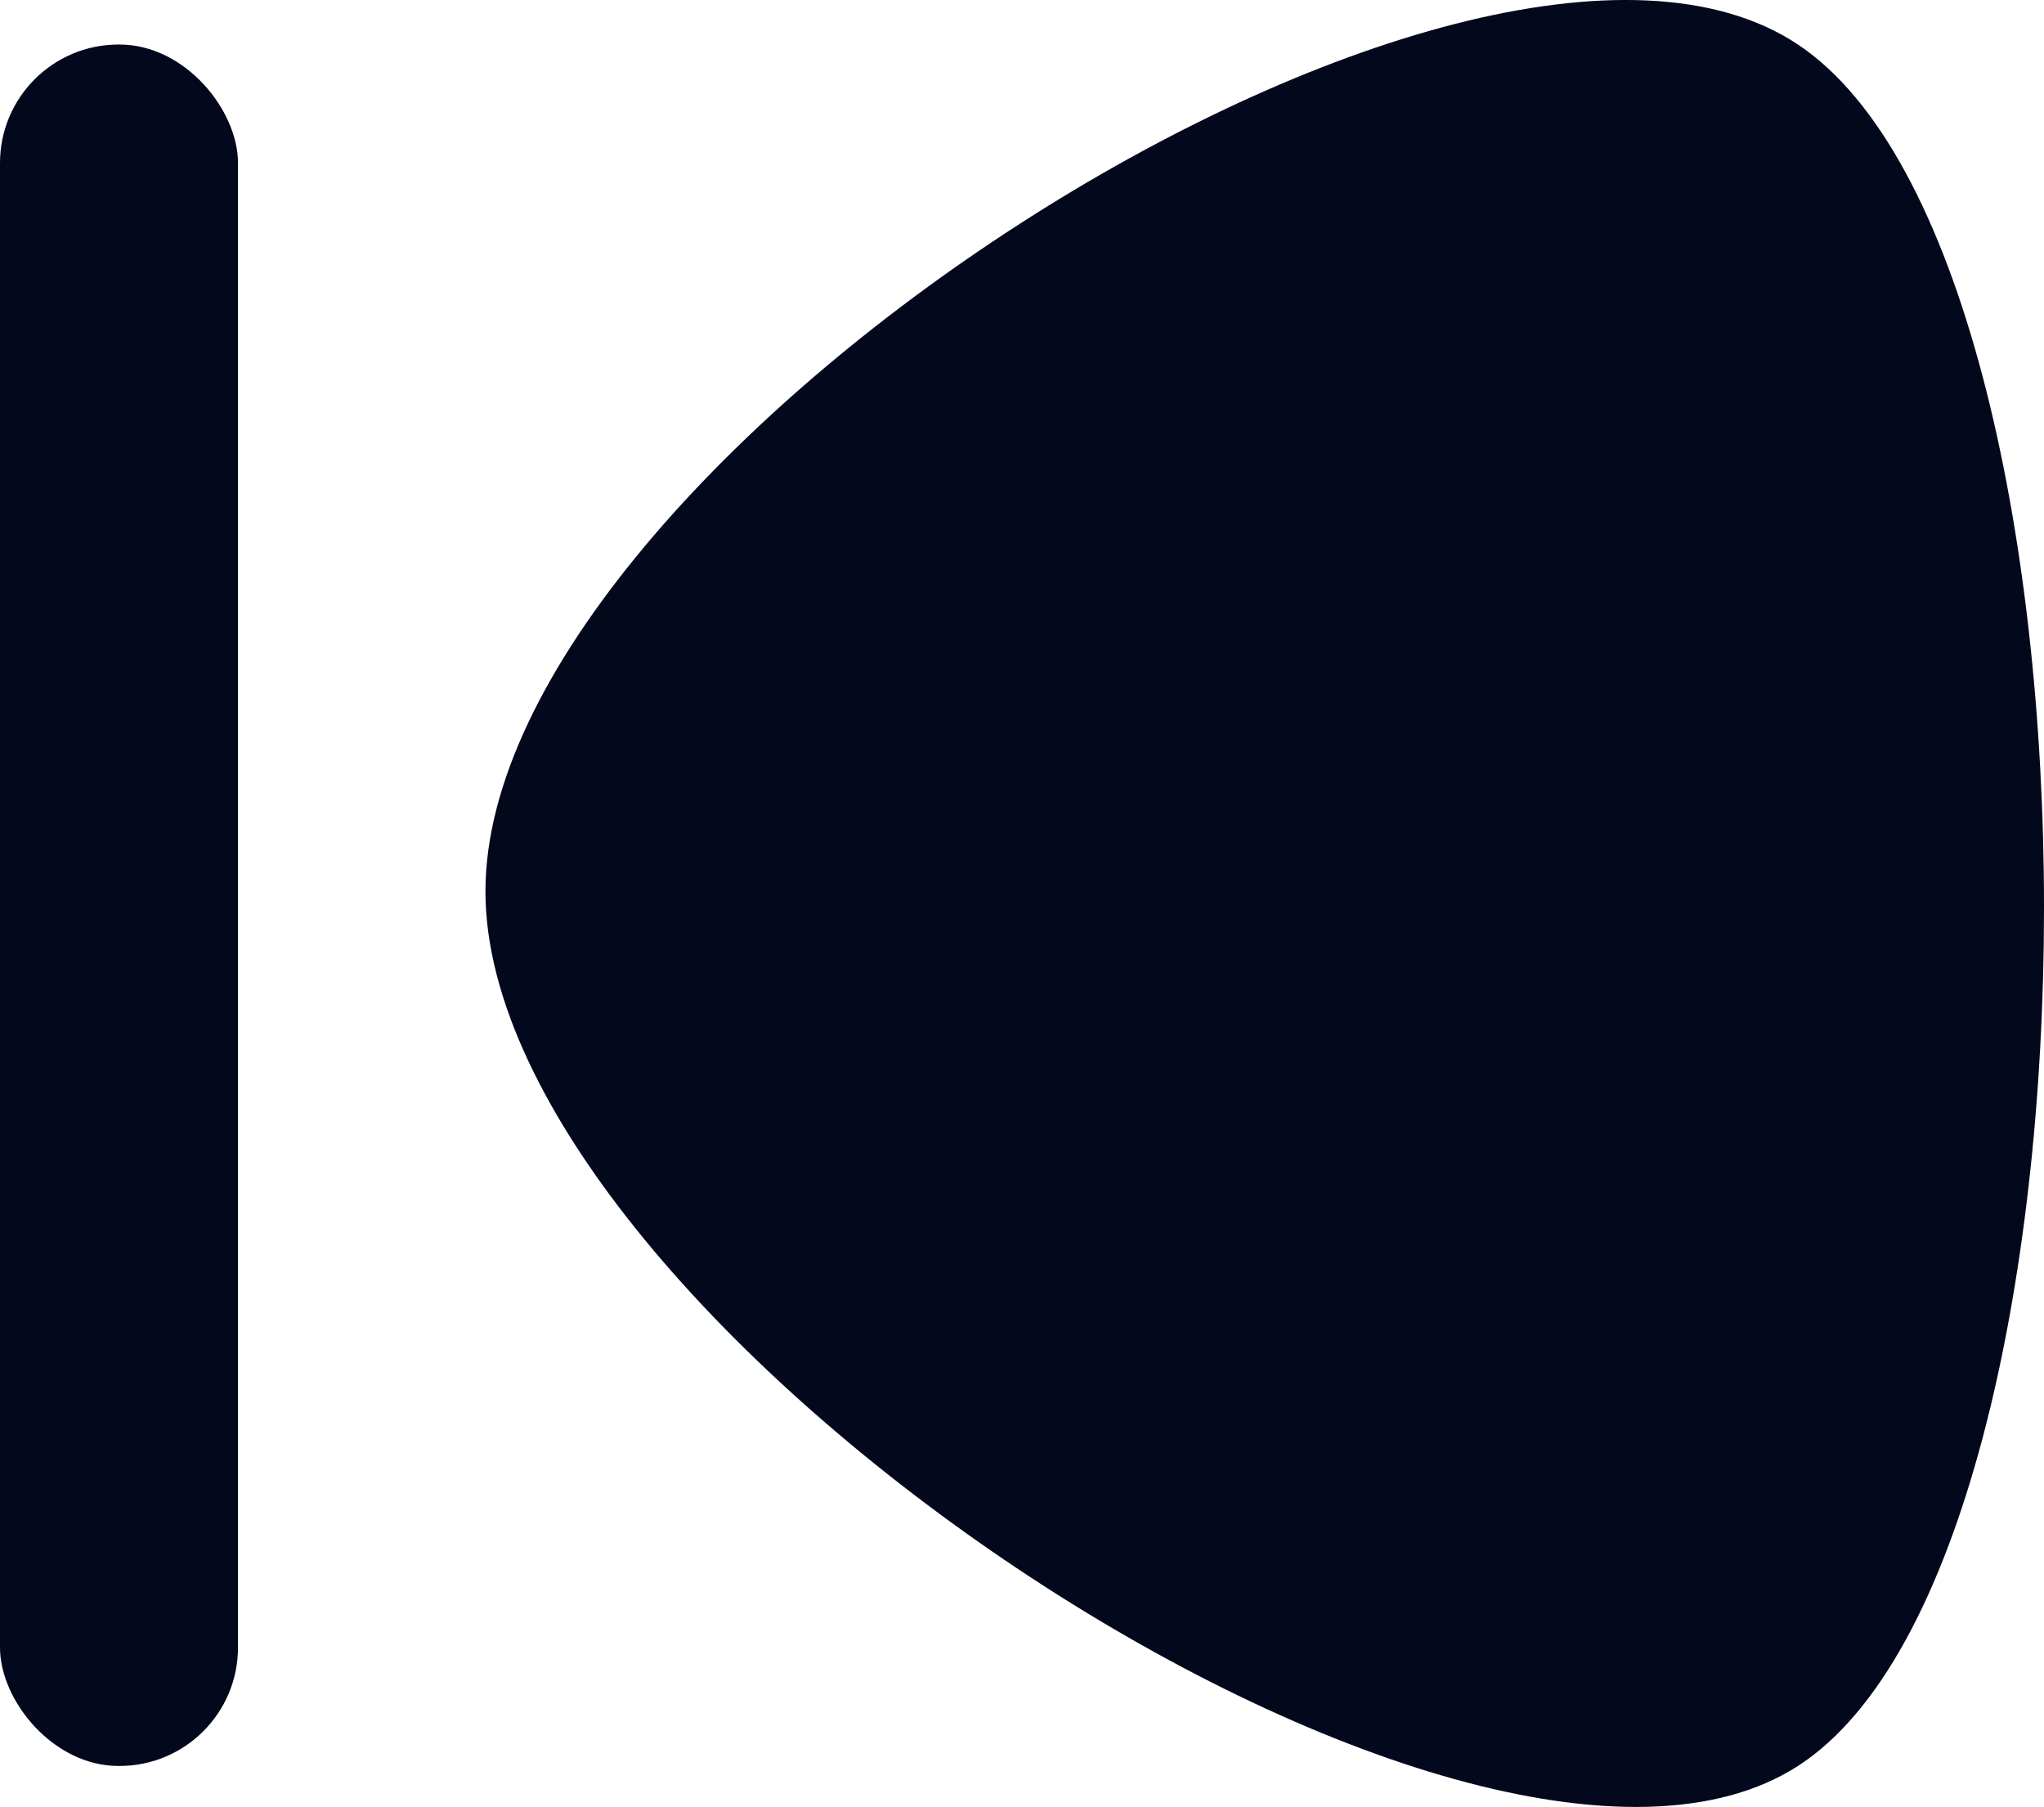
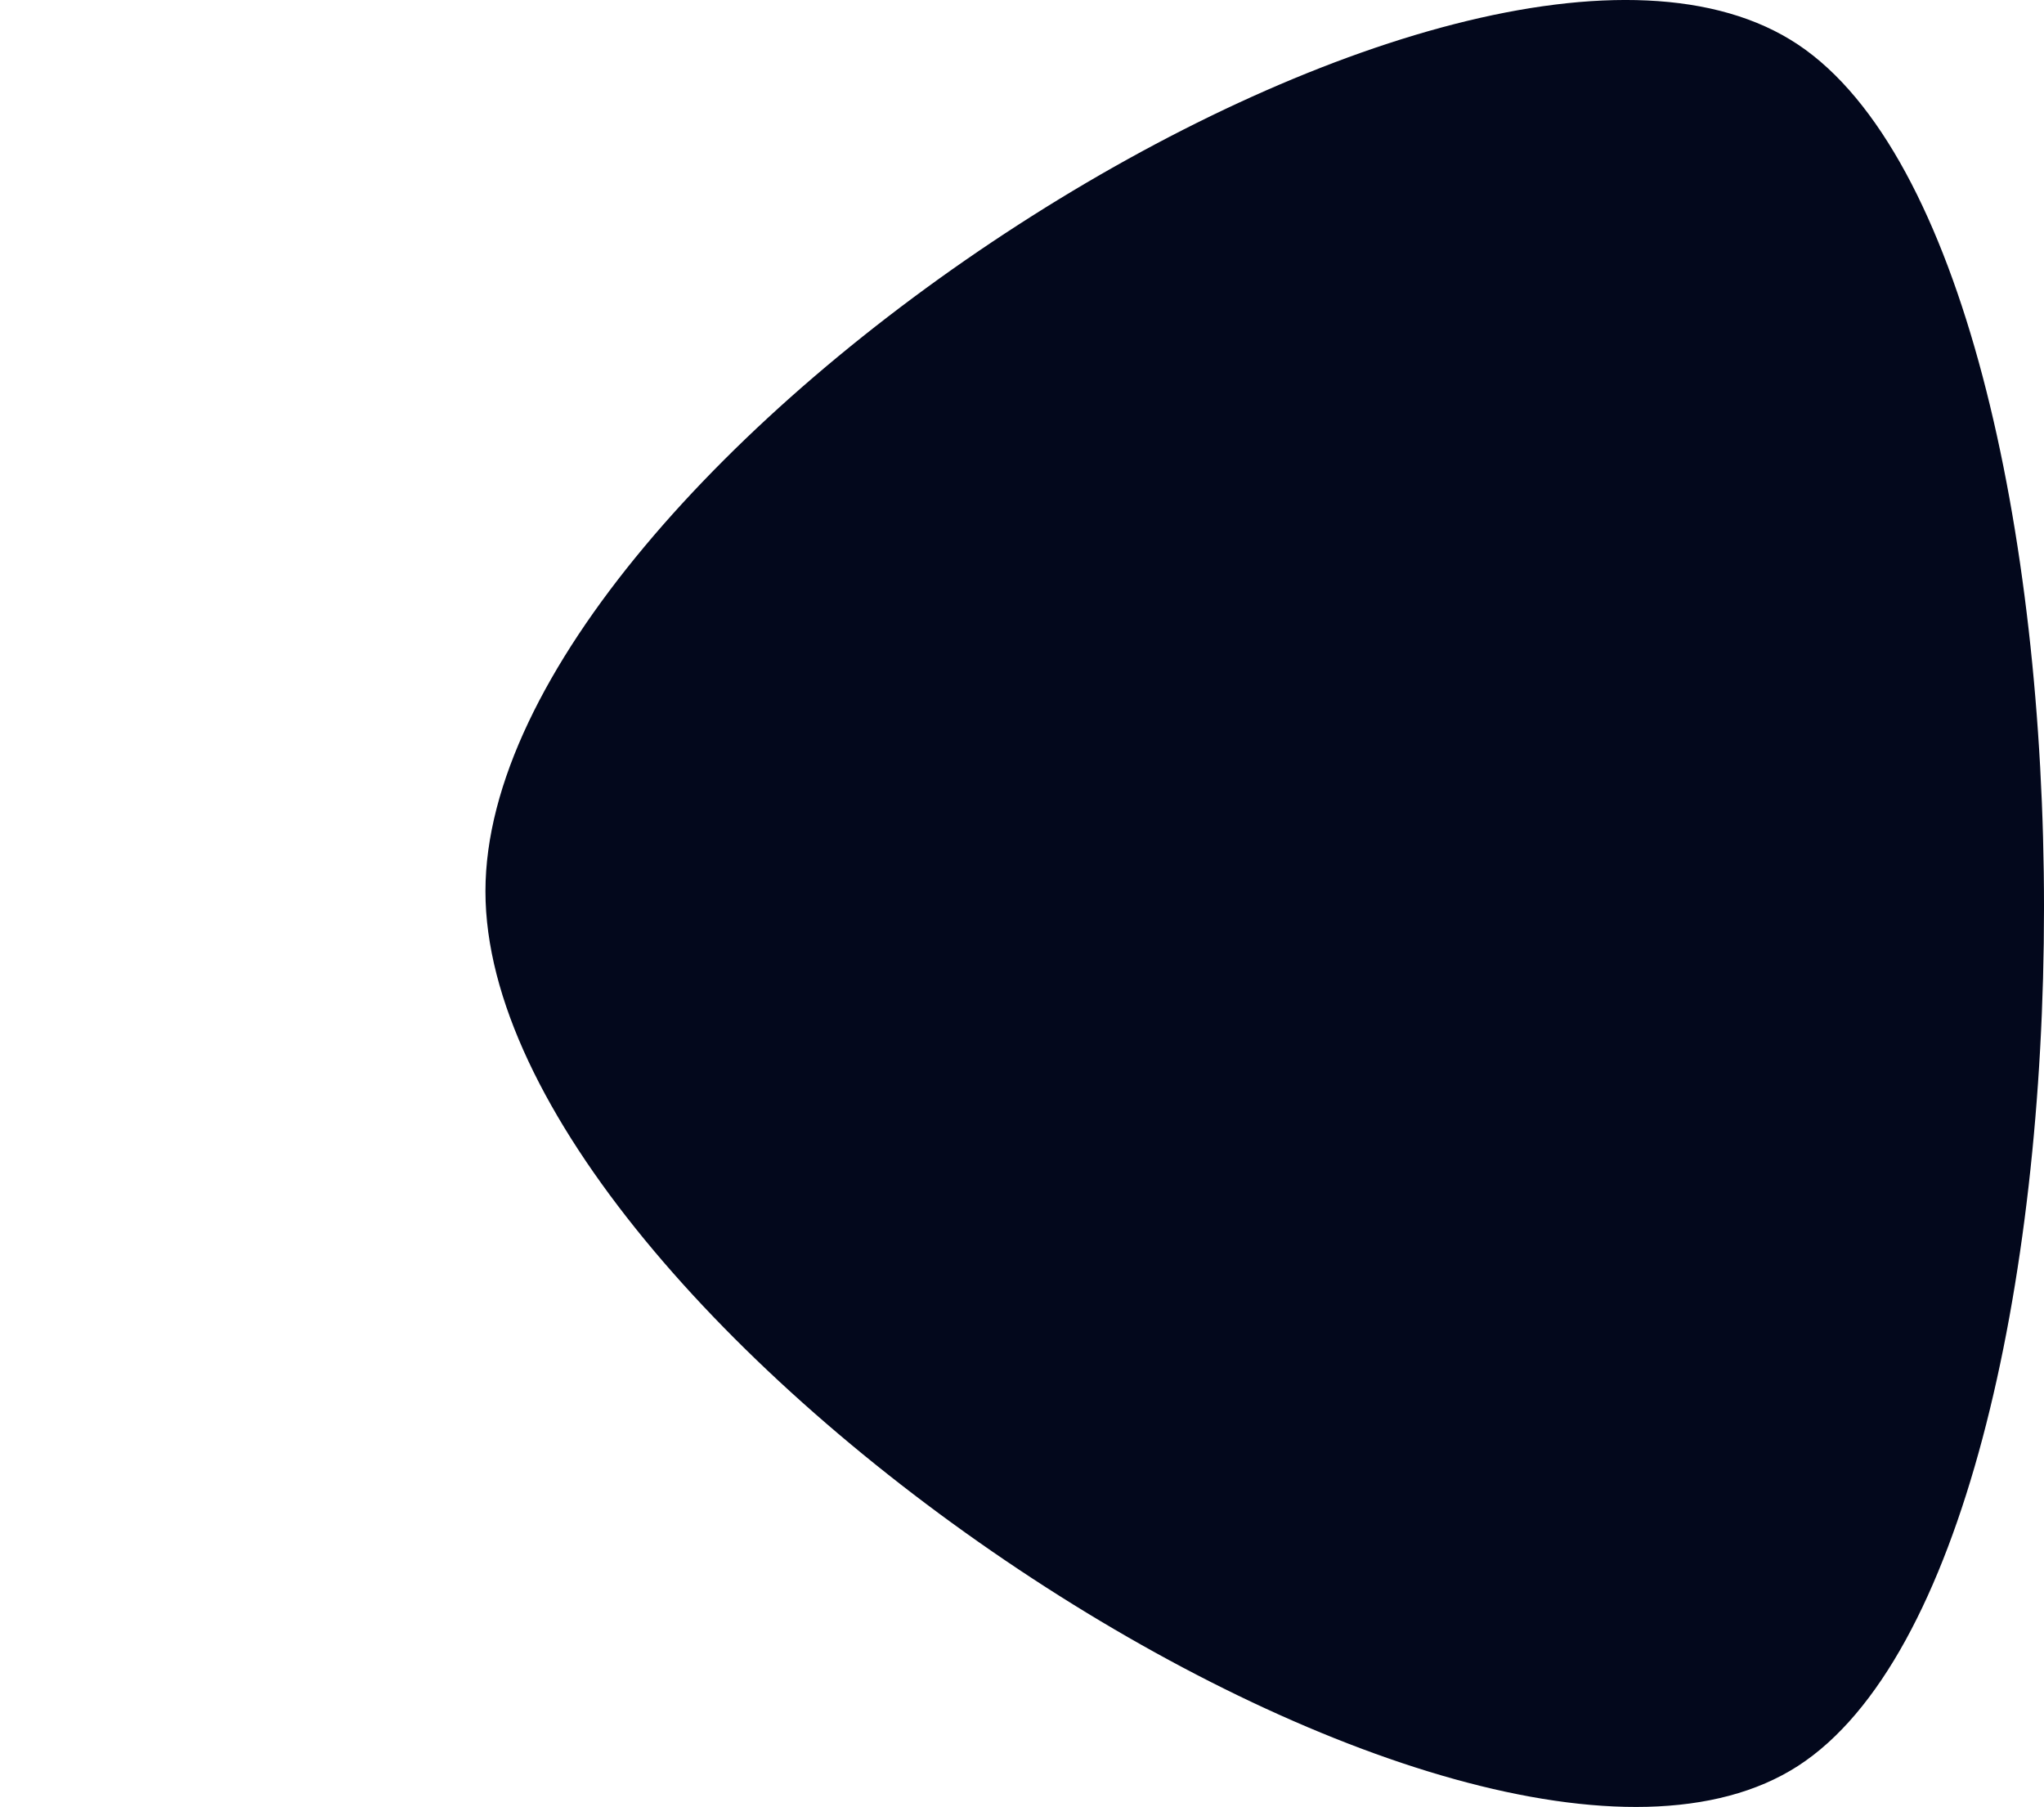
<svg xmlns="http://www.w3.org/2000/svg" width="17.255" height="15.253" viewBox="0 0 17.255 15.253">
  <g id="prev" transform="translate(17.255 15.253) rotate(180)">
-     <rect id="Rectangle_98" data-name="Rectangle 98" width="2.009" height="14.531" rx="1" transform="translate(15.246 0.346)" fill="#03081c" />
    <path id="Path_7" data-name="Path 7" d="M2.077.346c2.77-1.787,11.08,3.75,11.08,7.383s-8.31,8.994-11.08,7.148S-.692,2.133,2.077.346Z" fill="#03081c" />
  </g>
</svg>